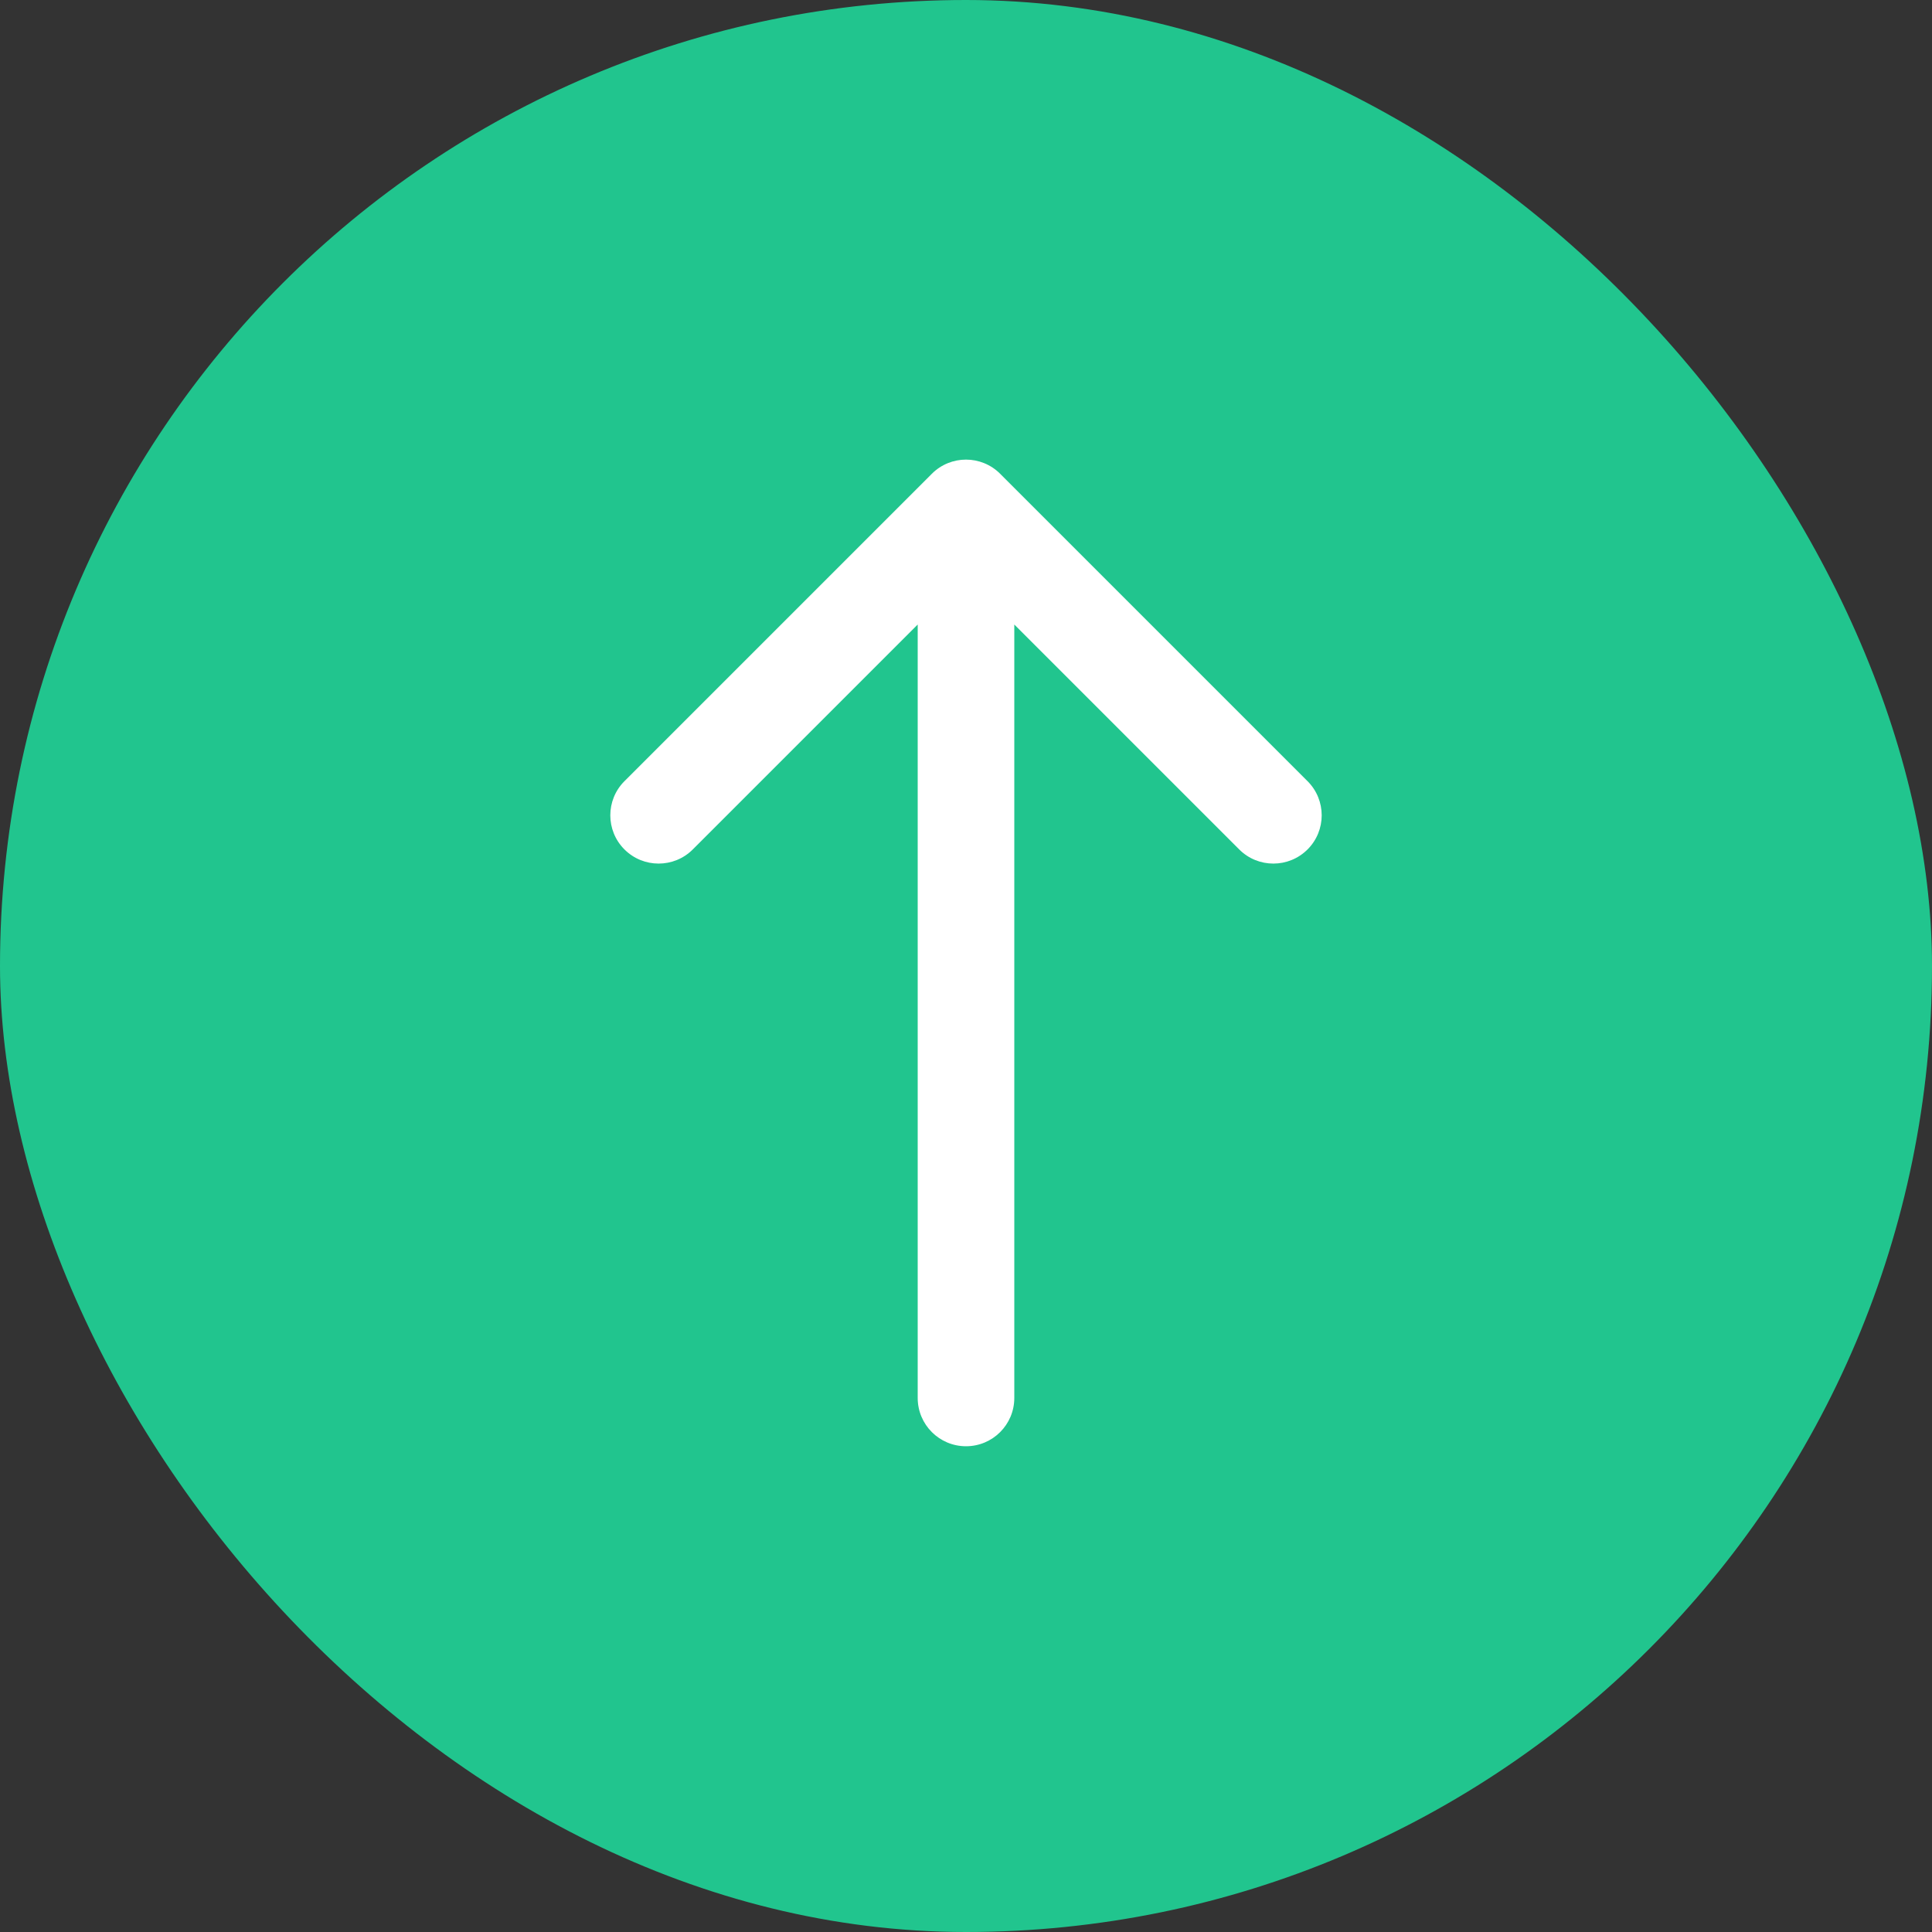
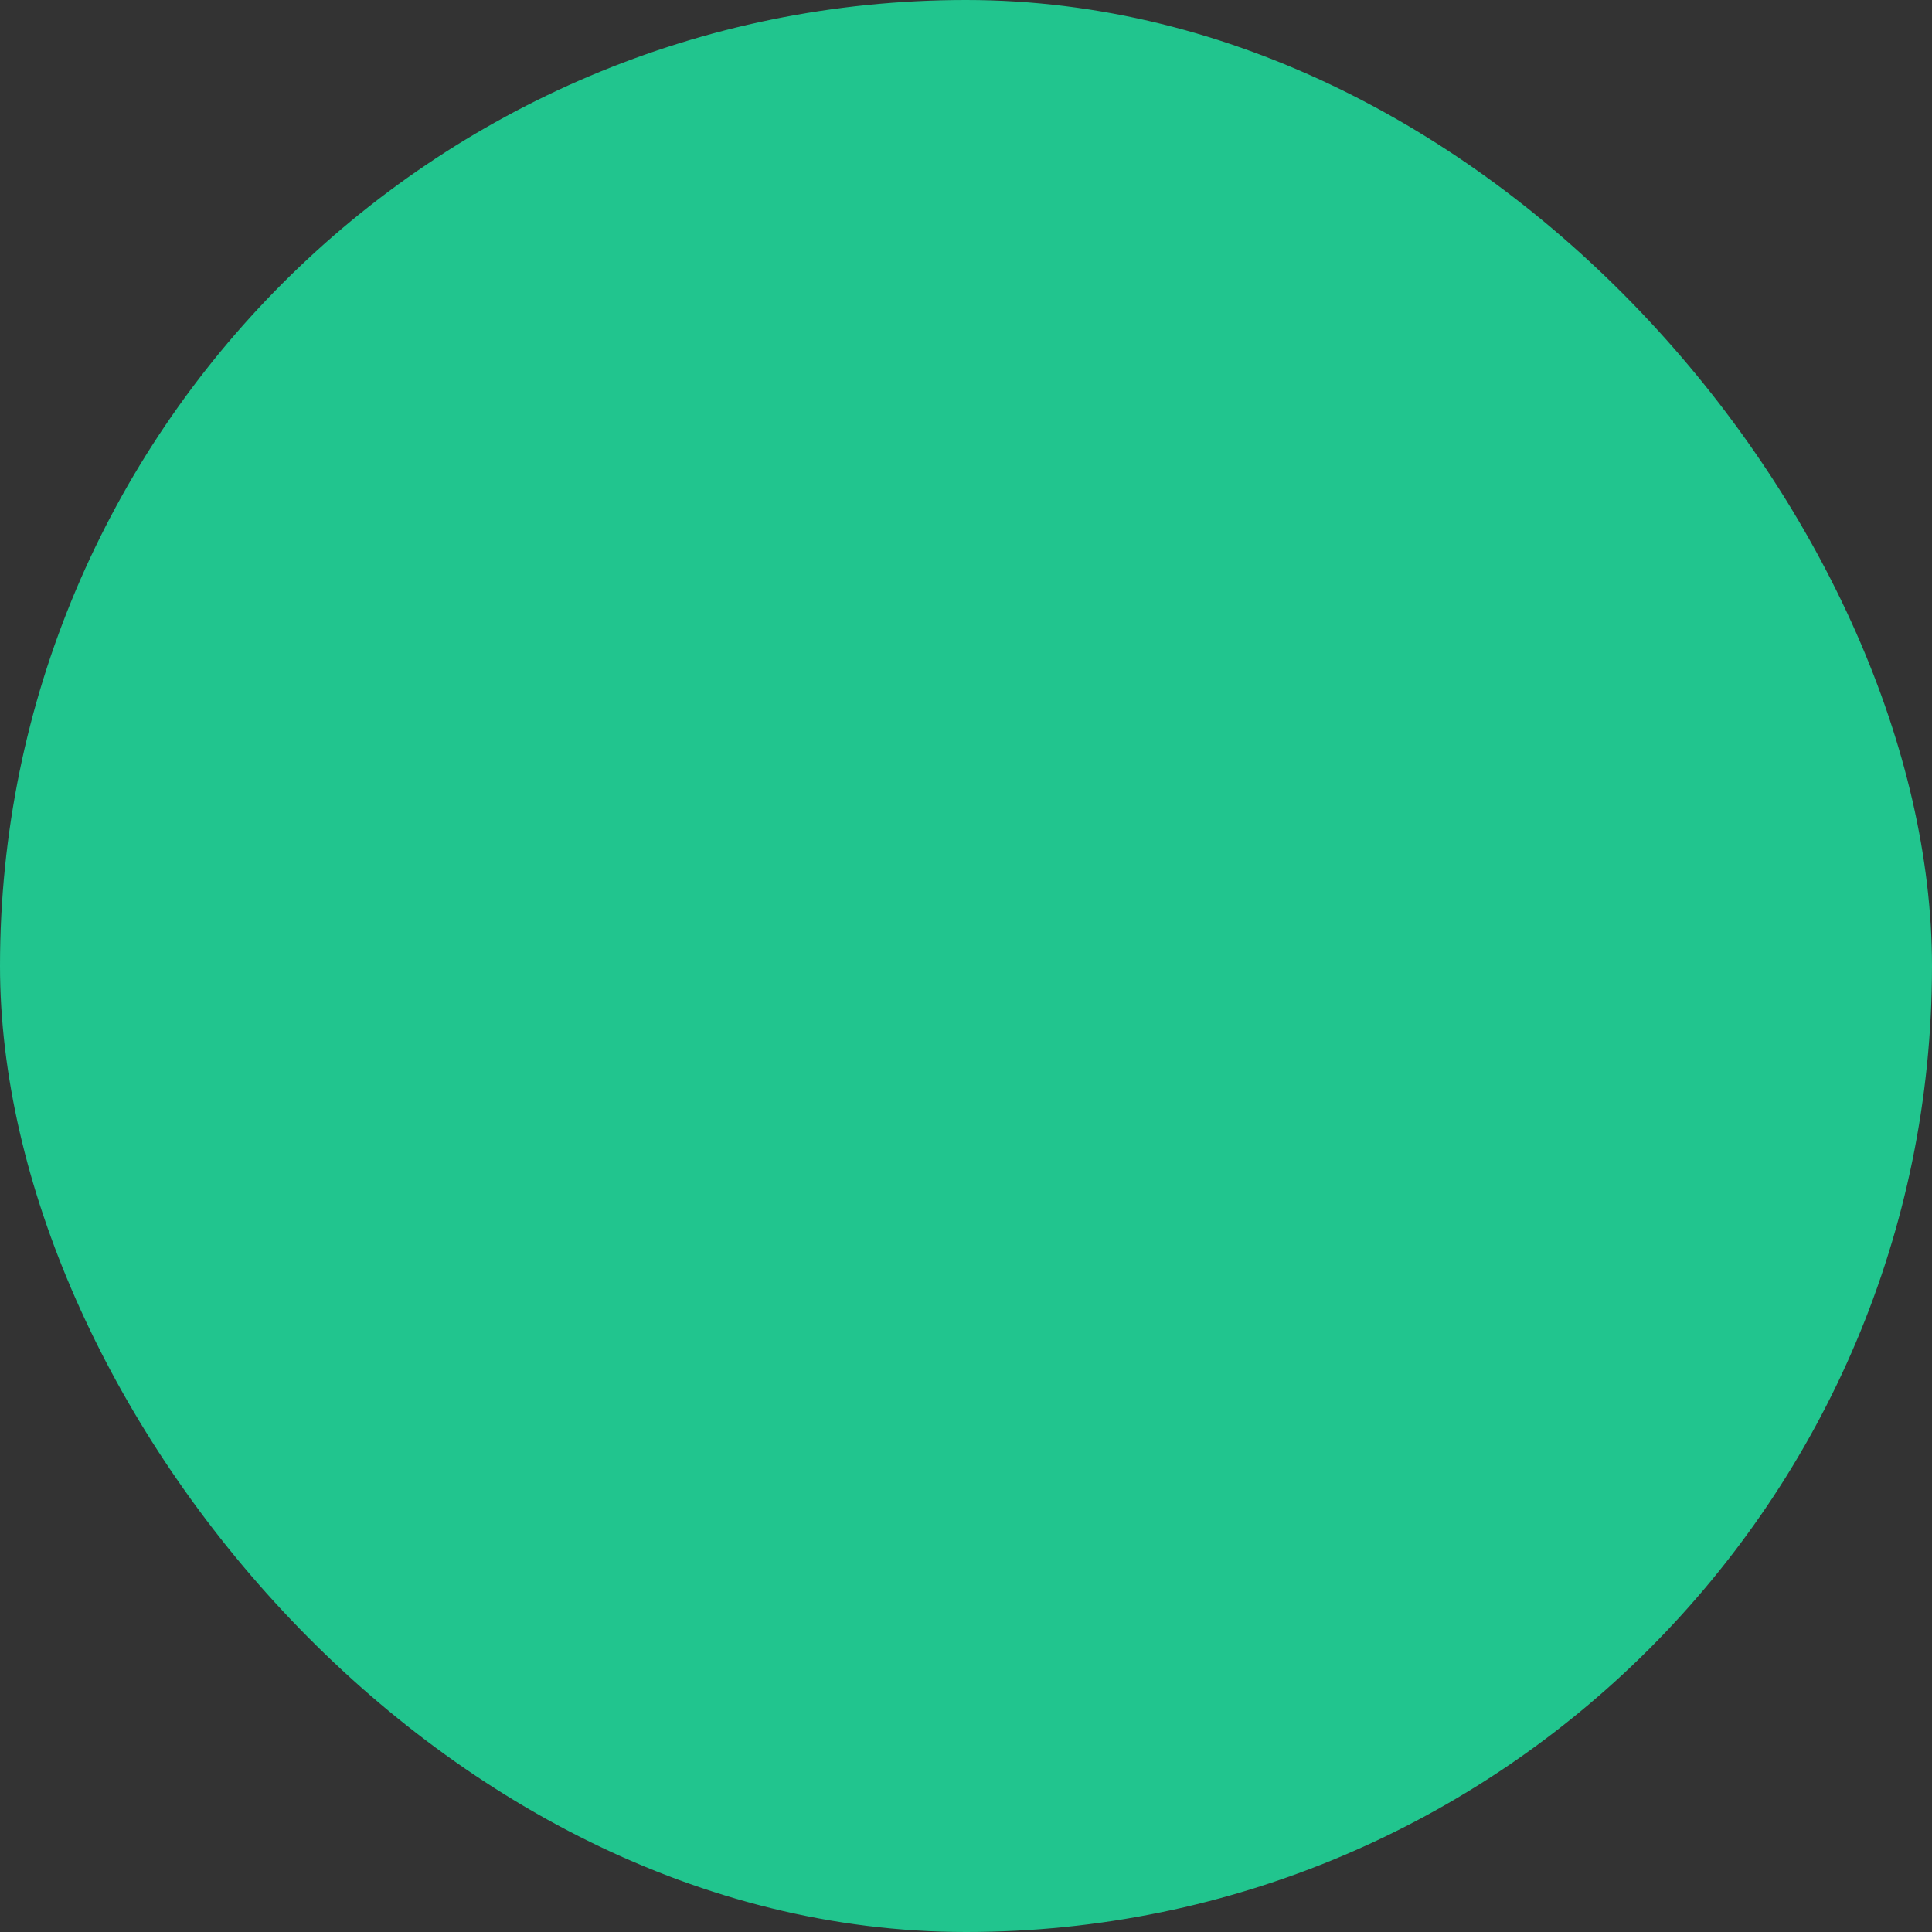
<svg xmlns="http://www.w3.org/2000/svg" width="40" height="40" viewBox="0 0 40 40" fill="none">
  <rect x="0" y="0" width="40" height="40" fill="#333333" stroke="none" />
  <rect x="40" y="40" width="40" height="40" rx="20" transform="rotate(-180 40 40)" fill="#21C58E" />
-   <path d="M19 28.943C19 29.496 19.448 29.943 20 29.943C20.552 29.943 21 29.496 21 28.943L19 28.943ZM20.707 9.809C20.317 9.418 19.683 9.418 19.293 9.809L12.929 16.173C12.538 16.563 12.538 17.197 12.929 17.587C13.319 17.977 13.953 17.977 14.343 17.587L20 11.93L25.657 17.587C26.047 17.977 26.68 17.977 27.071 17.587C27.462 17.197 27.462 16.563 27.071 16.173L20.707 9.809ZM21 28.943L21 10.516L19 10.516L19 28.943L21 28.943Z" fill="white" />
</svg>